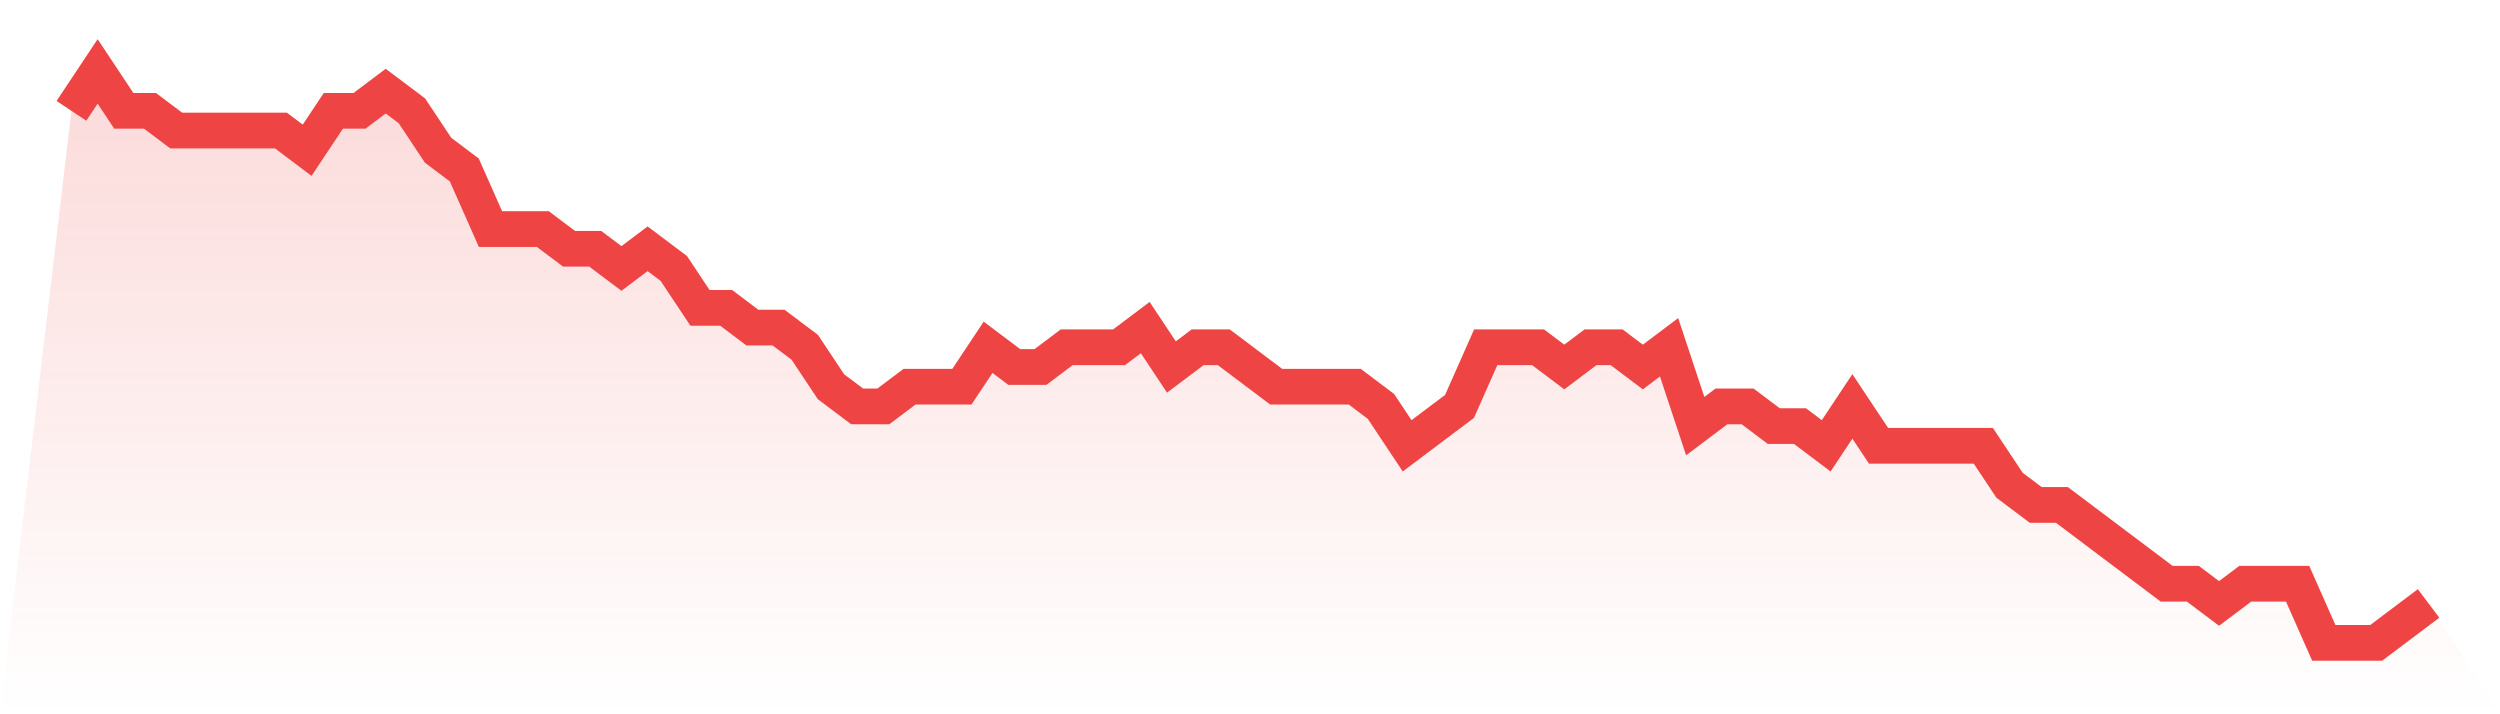
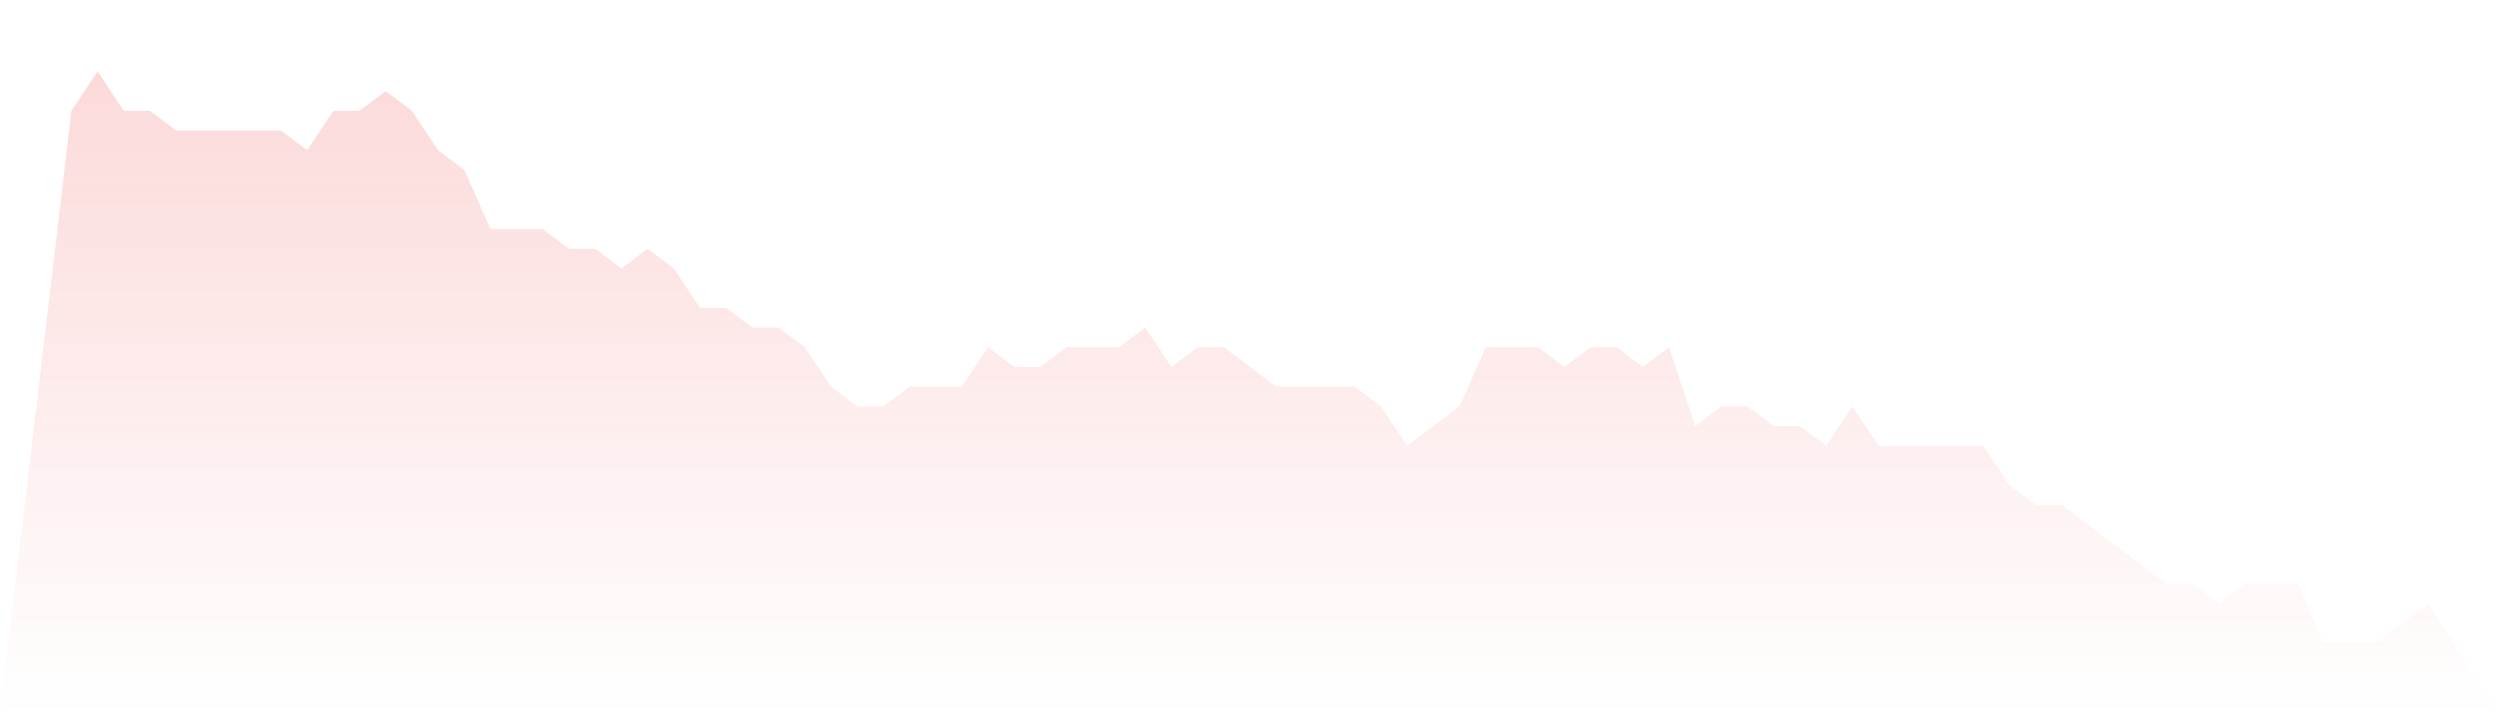
<svg xmlns="http://www.w3.org/2000/svg" viewBox="0 0 140 40">
  <defs>
    <linearGradient id="gradient" x1="0" x2="0" y1="0" y2="1">
      <stop offset="0%" stop-color="#ef4444" stop-opacity="0.2" />
      <stop offset="100%" stop-color="#ef4444" stop-opacity="0" />
    </linearGradient>
  </defs>
-   <path d="M4,6.207 L4,6.207 L5.467,4 L6.933,6.207 L8.4,6.207 L9.867,7.31 L11.333,7.31 L12.8,7.31 L14.267,7.31 L15.733,7.31 L17.2,8.414 L18.667,6.207 L20.133,6.207 L21.6,5.103 L23.067,6.207 L24.533,8.414 L26,9.517 L27.467,12.828 L28.933,12.828 L30.4,12.828 L31.867,13.931 L33.333,13.931 L34.8,15.034 L36.267,13.931 L37.733,15.034 L39.2,17.241 L40.667,17.241 L42.133,18.345 L43.6,18.345 L45.067,19.448 L46.533,21.655 L48,22.759 L49.467,22.759 L50.933,21.655 L52.4,21.655 L53.867,21.655 L55.333,19.448 L56.8,20.552 L58.267,20.552 L59.733,19.448 L61.2,19.448 L62.667,19.448 L64.133,18.345 L65.6,20.552 L67.067,19.448 L68.533,19.448 L70,20.552 L71.467,21.655 L72.933,21.655 L74.4,21.655 L75.867,21.655 L77.333,22.759 L78.8,24.966 L80.267,23.862 L81.733,22.759 L83.2,19.448 L84.667,19.448 L86.133,19.448 L87.6,20.552 L89.067,19.448 L90.533,19.448 L92,20.552 L93.467,19.448 L94.933,23.862 L96.4,22.759 L97.867,22.759 L99.333,23.862 L100.8,23.862 L102.267,24.966 L103.733,22.759 L105.2,24.966 L106.667,24.966 L108.133,24.966 L109.6,24.966 L111.067,24.966 L112.533,27.172 L114,28.276 L115.467,28.276 L116.933,29.379 L118.4,30.483 L119.867,31.586 L121.333,32.69 L122.8,32.69 L124.267,33.793 L125.733,32.69 L127.2,32.69 L128.667,32.69 L130.133,36 L131.6,36 L133.067,36 L134.533,34.897 L136,33.793 L140,40 L0,40 z" fill="url(#gradient)" />
-   <path d="M4,6.207 L4,6.207 L5.467,4 L6.933,6.207 L8.4,6.207 L9.867,7.31 L11.333,7.31 L12.8,7.31 L14.267,7.31 L15.733,7.31 L17.2,8.414 L18.667,6.207 L20.133,6.207 L21.6,5.103 L23.067,6.207 L24.533,8.414 L26,9.517 L27.467,12.828 L28.933,12.828 L30.4,12.828 L31.867,13.931 L33.333,13.931 L34.8,15.034 L36.267,13.931 L37.733,15.034 L39.2,17.241 L40.667,17.241 L42.133,18.345 L43.6,18.345 L45.067,19.448 L46.533,21.655 L48,22.759 L49.467,22.759 L50.933,21.655 L52.4,21.655 L53.867,21.655 L55.333,19.448 L56.8,20.552 L58.267,20.552 L59.733,19.448 L61.2,19.448 L62.667,19.448 L64.133,18.345 L65.6,20.552 L67.067,19.448 L68.533,19.448 L70,20.552 L71.467,21.655 L72.933,21.655 L74.4,21.655 L75.867,21.655 L77.333,22.759 L78.8,24.966 L80.267,23.862 L81.733,22.759 L83.2,19.448 L84.667,19.448 L86.133,19.448 L87.6,20.552 L89.067,19.448 L90.533,19.448 L92,20.552 L93.467,19.448 L94.933,23.862 L96.4,22.759 L97.867,22.759 L99.333,23.862 L100.8,23.862 L102.267,24.966 L103.733,22.759 L105.2,24.966 L106.667,24.966 L108.133,24.966 L109.6,24.966 L111.067,24.966 L112.533,27.172 L114,28.276 L115.467,28.276 L116.933,29.379 L118.4,30.483 L119.867,31.586 L121.333,32.69 L122.8,32.69 L124.267,33.793 L125.733,32.69 L127.2,32.69 L128.667,32.69 L130.133,36 L131.6,36 L133.067,36 L134.533,34.897 L136,33.793" fill="none" stroke="#ef4444" stroke-width="2" />
+   <path d="M4,6.207 L4,6.207 L5.467,4 L6.933,6.207 L8.4,6.207 L9.867,7.31 L11.333,7.31 L12.8,7.31 L15.733,7.31 L17.2,8.414 L18.667,6.207 L20.133,6.207 L21.6,5.103 L23.067,6.207 L24.533,8.414 L26,9.517 L27.467,12.828 L28.933,12.828 L30.4,12.828 L31.867,13.931 L33.333,13.931 L34.8,15.034 L36.267,13.931 L37.733,15.034 L39.2,17.241 L40.667,17.241 L42.133,18.345 L43.6,18.345 L45.067,19.448 L46.533,21.655 L48,22.759 L49.467,22.759 L50.933,21.655 L52.4,21.655 L53.867,21.655 L55.333,19.448 L56.8,20.552 L58.267,20.552 L59.733,19.448 L61.2,19.448 L62.667,19.448 L64.133,18.345 L65.6,20.552 L67.067,19.448 L68.533,19.448 L70,20.552 L71.467,21.655 L72.933,21.655 L74.4,21.655 L75.867,21.655 L77.333,22.759 L78.8,24.966 L80.267,23.862 L81.733,22.759 L83.2,19.448 L84.667,19.448 L86.133,19.448 L87.6,20.552 L89.067,19.448 L90.533,19.448 L92,20.552 L93.467,19.448 L94.933,23.862 L96.4,22.759 L97.867,22.759 L99.333,23.862 L100.8,23.862 L102.267,24.966 L103.733,22.759 L105.2,24.966 L106.667,24.966 L108.133,24.966 L109.6,24.966 L111.067,24.966 L112.533,27.172 L114,28.276 L115.467,28.276 L116.933,29.379 L118.4,30.483 L119.867,31.586 L121.333,32.69 L122.8,32.69 L124.267,33.793 L125.733,32.69 L127.2,32.69 L128.667,32.69 L130.133,36 L131.6,36 L133.067,36 L134.533,34.897 L136,33.793 L140,40 L0,40 z" fill="url(#gradient)" />
</svg>